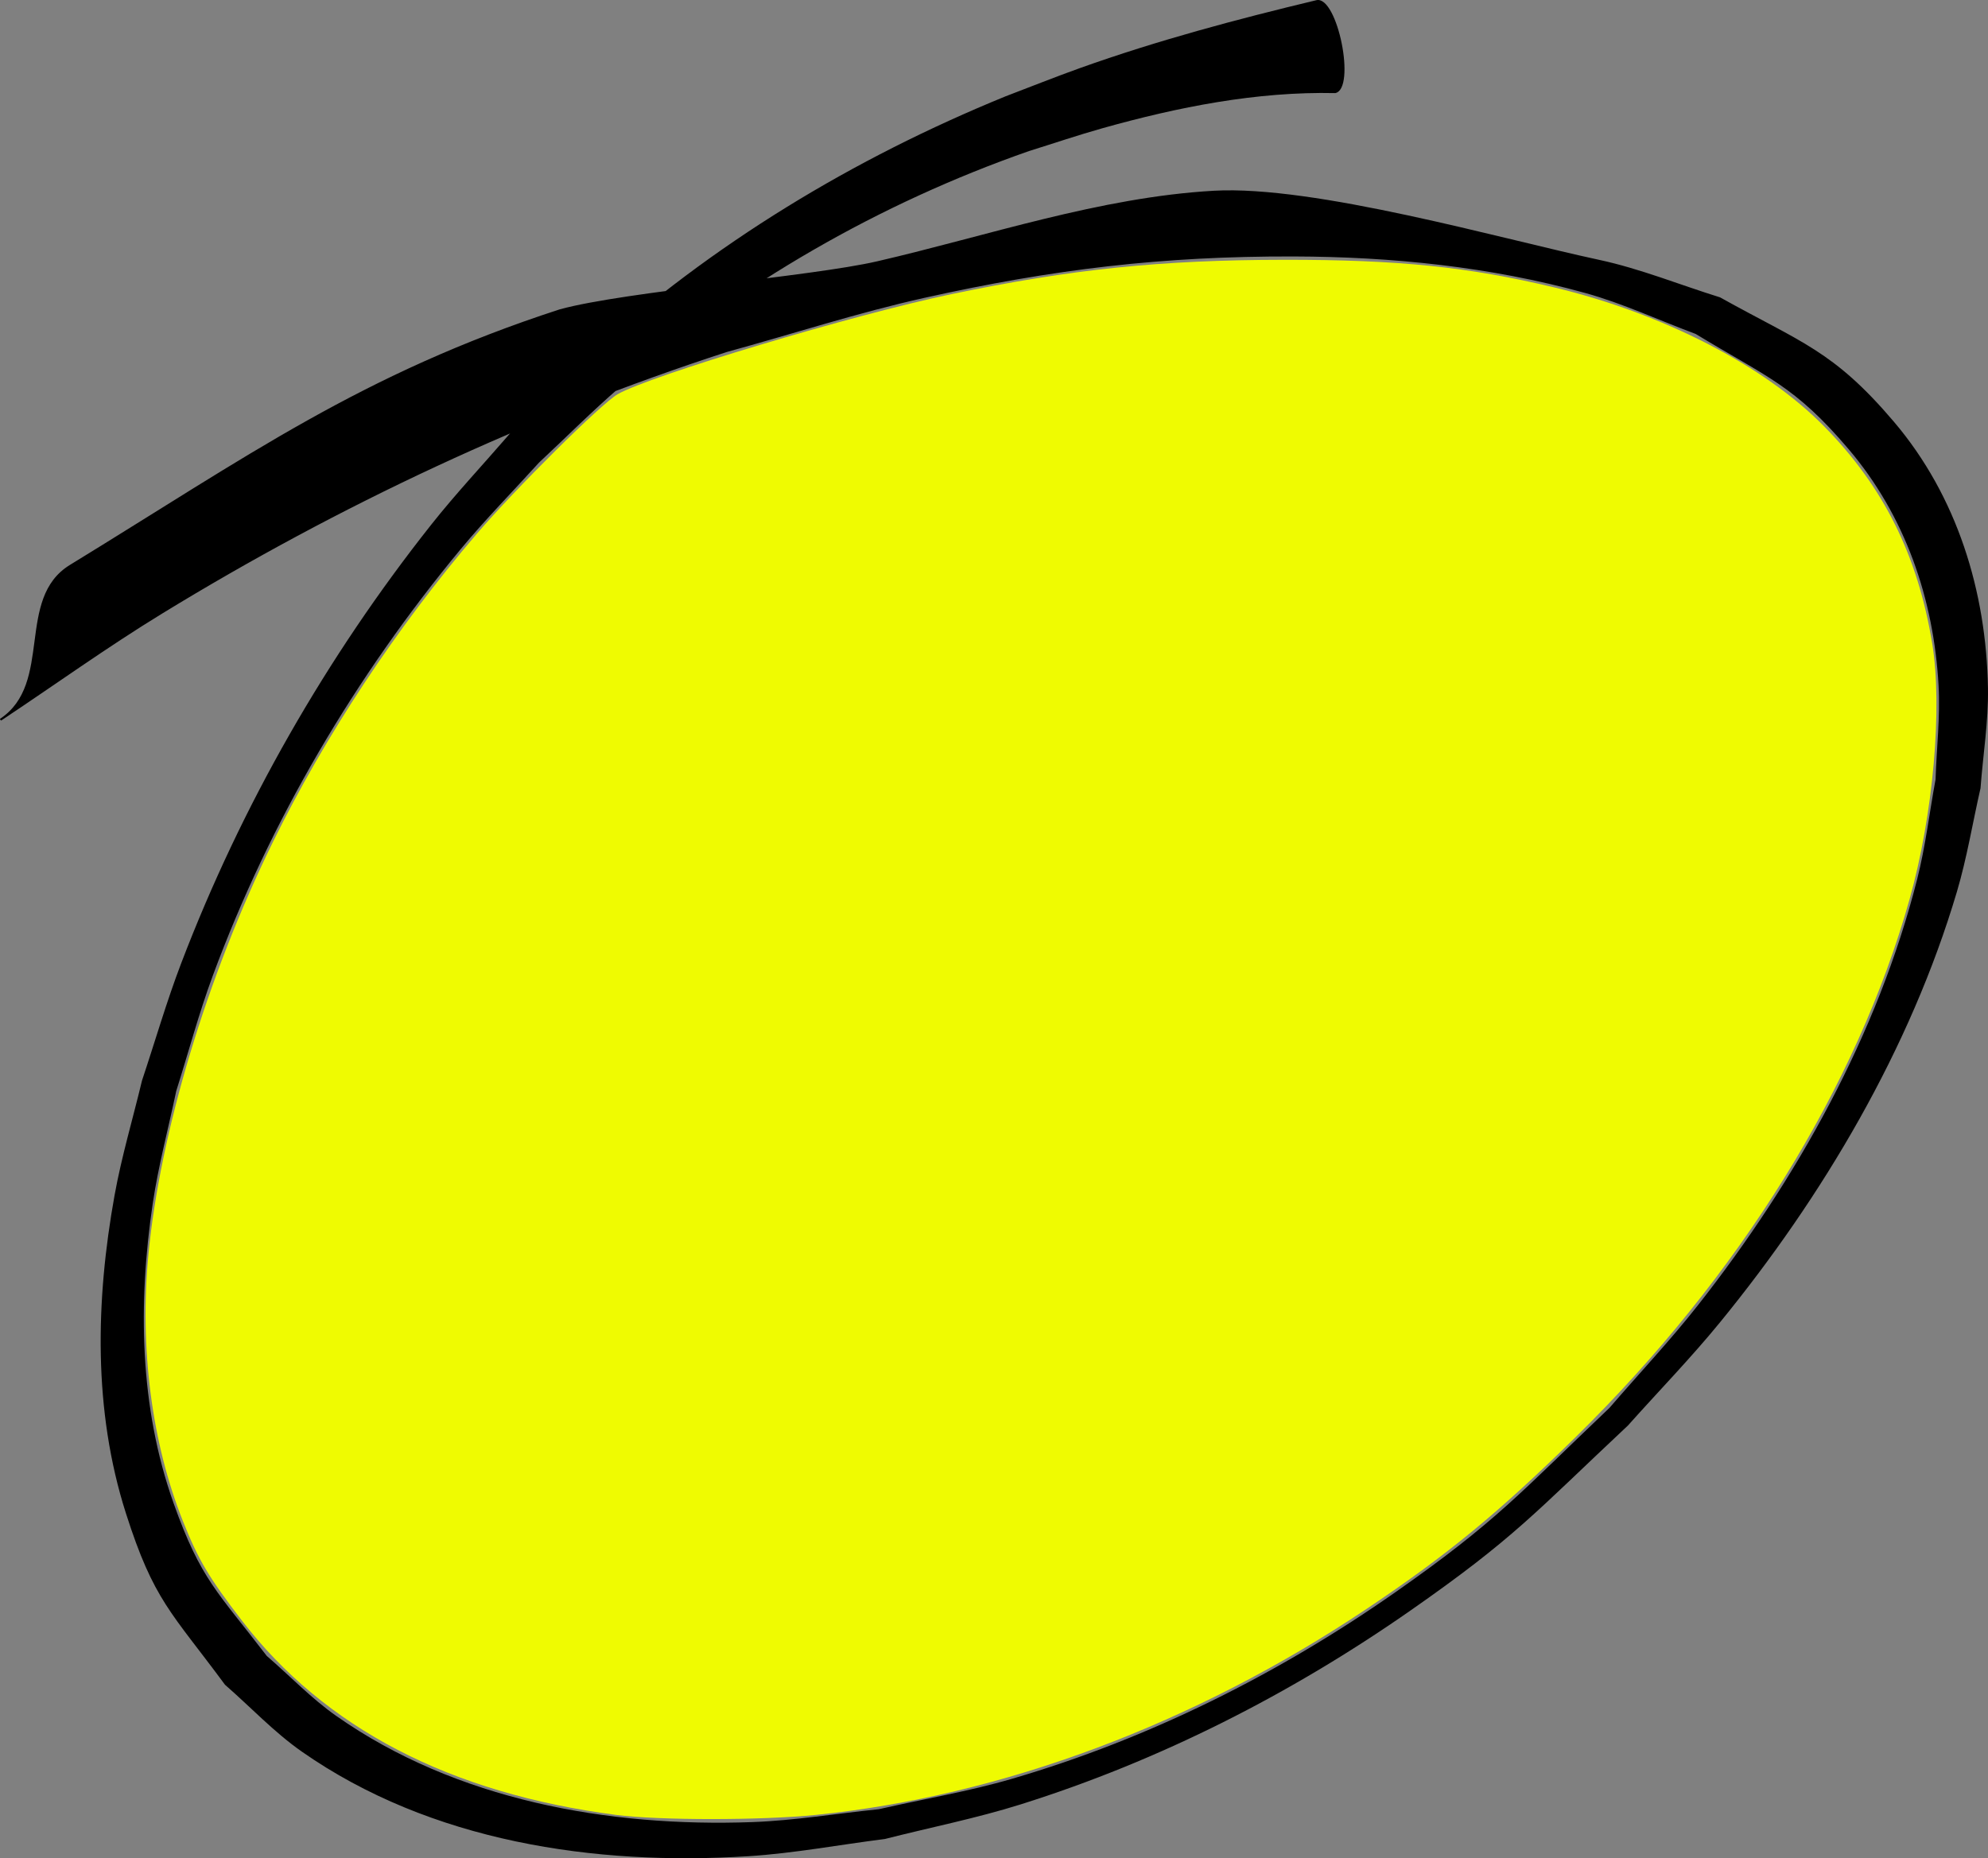
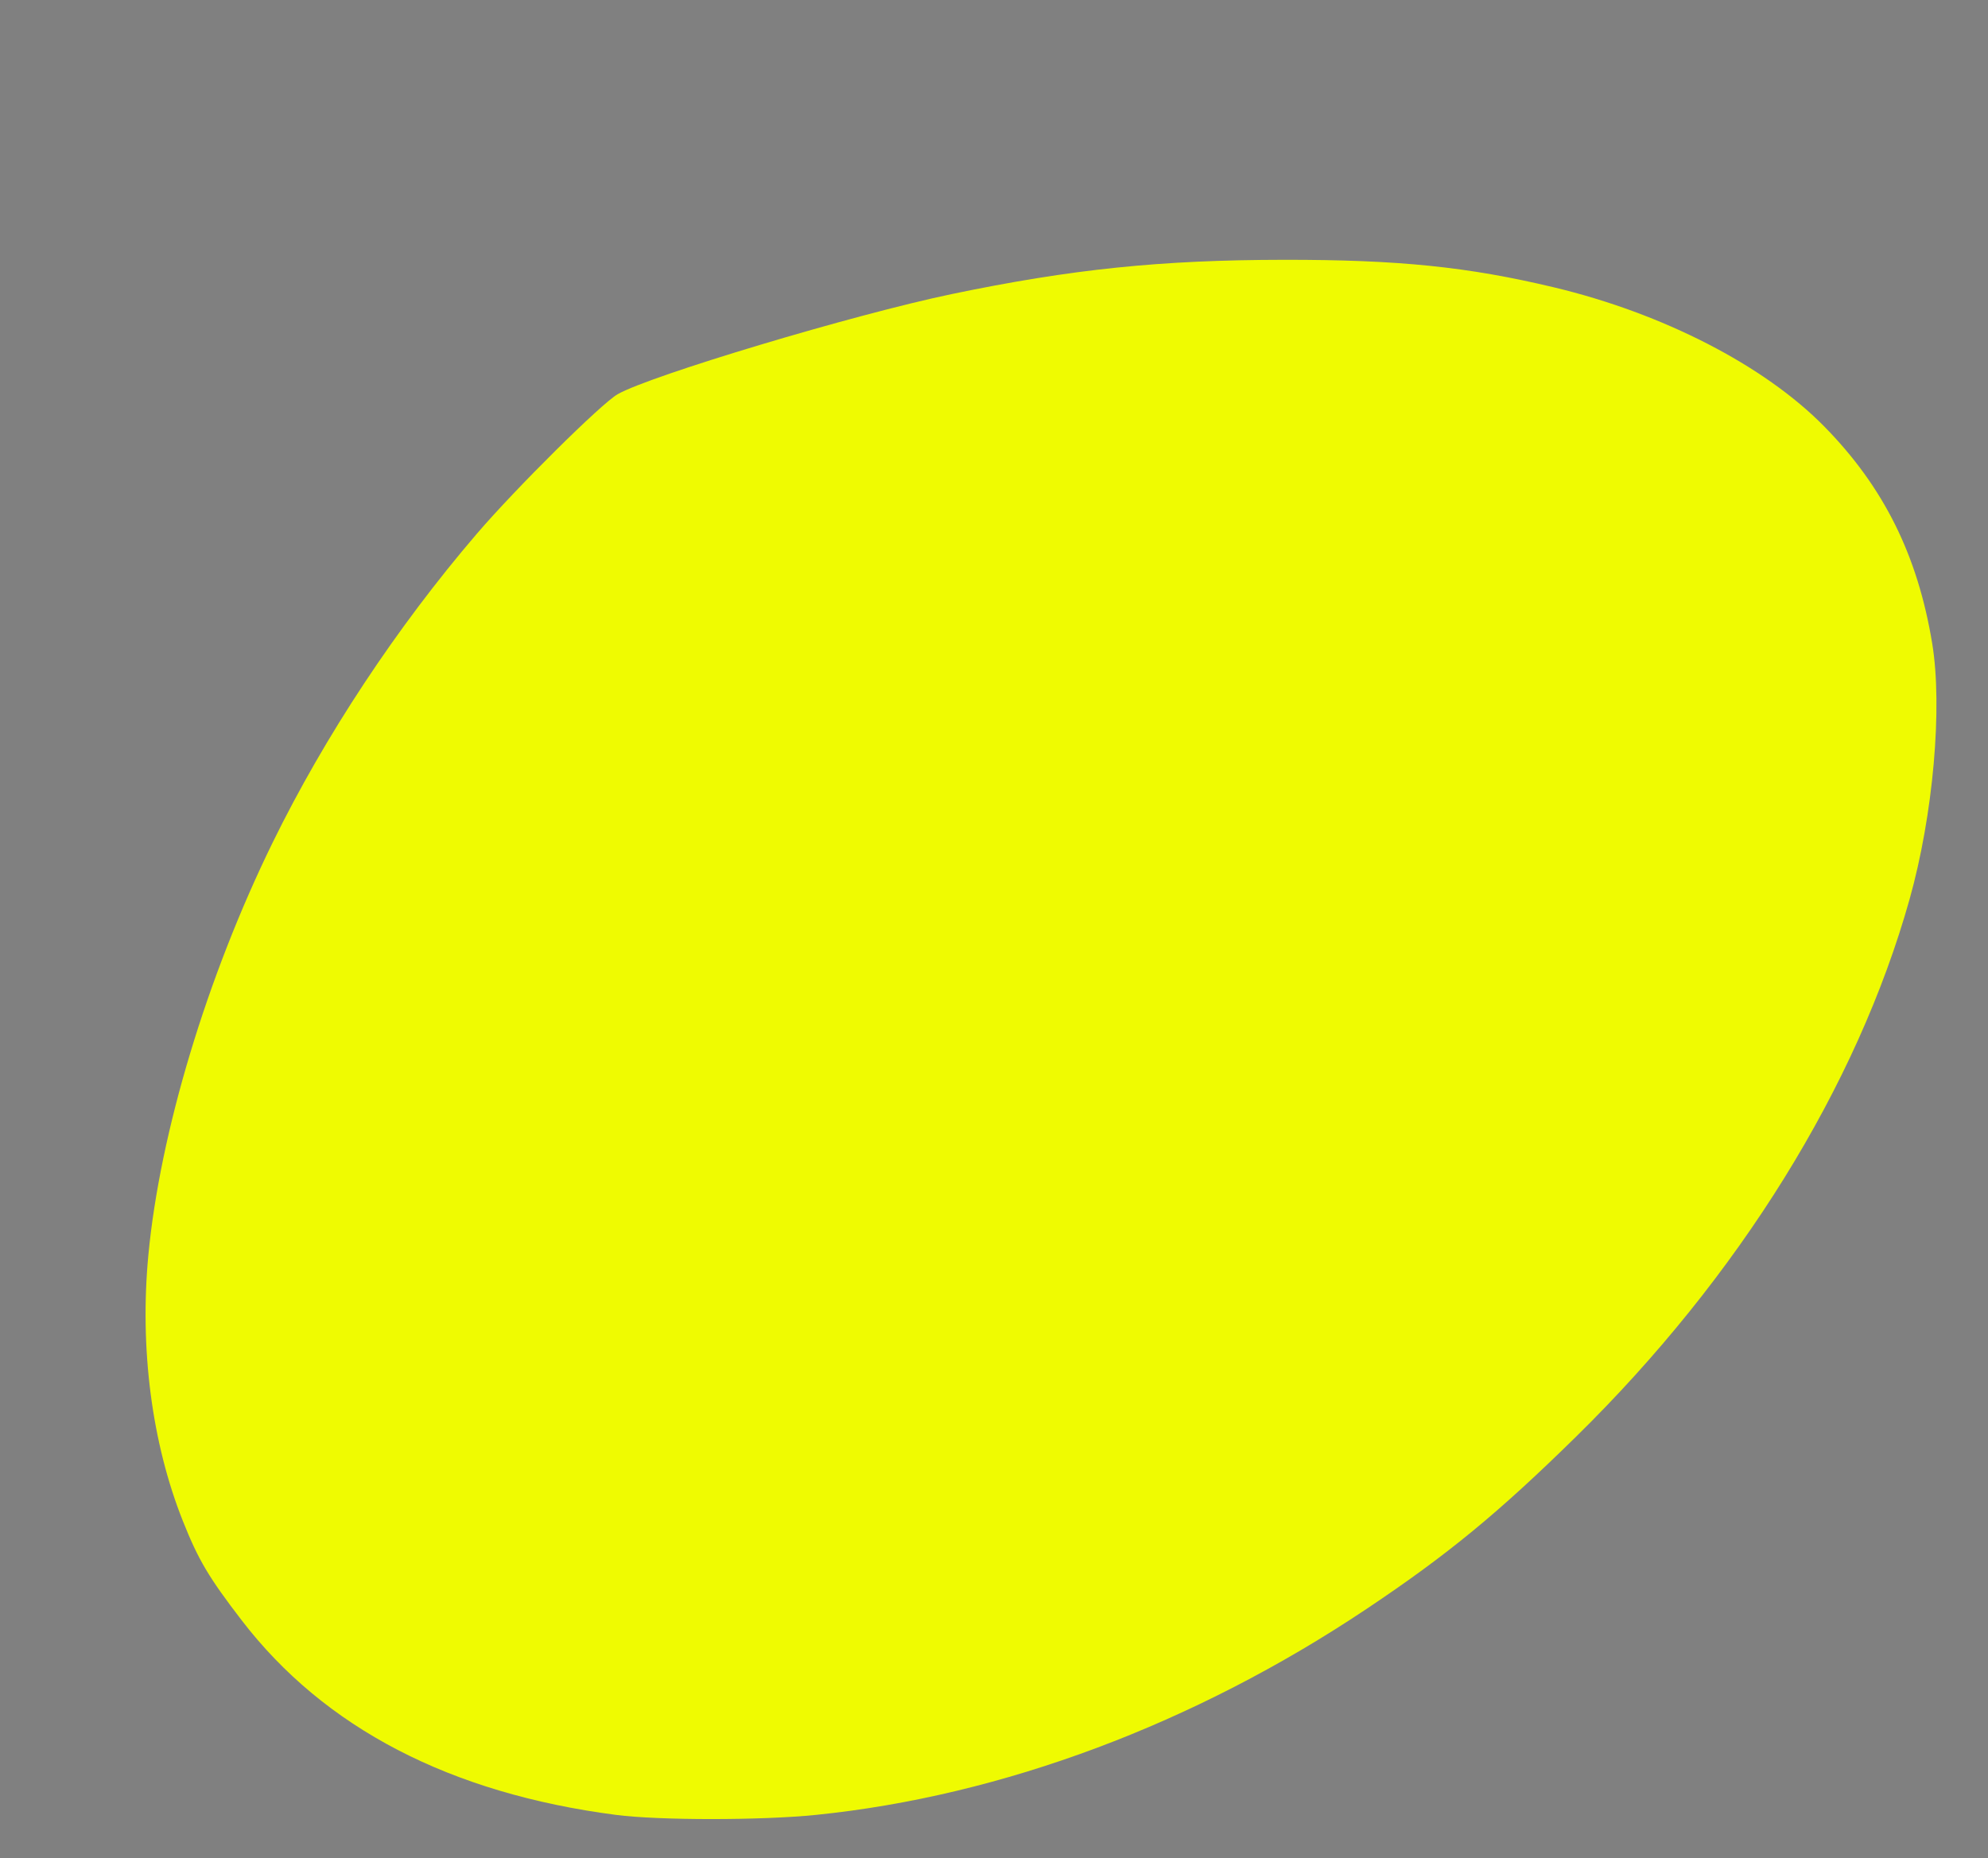
<svg xmlns="http://www.w3.org/2000/svg" xmlns:ns1="http://www.inkscape.org/namespaces/inkscape" xmlns:ns2="http://sodipodi.sourceforge.net/DTD/sodipodi-0.dtd" width="335.19" height="313.376" id="svg4593" version="1.1" ns1:version="0.48.5 r10040" ns2:docname="hand_written-circle-04.svg">
  <rect width="100%" height="100%" fill="#808080" stroke="none" />
  <defs id="defs4595" />
  <ns2:namedview id="base" pagecolor="#ffffff" bordercolor="#666666" borderopacity="1.0" ns1:pageopacity="0.0" ns1:pageshadow="2" ns1:zoom="0.66853018" ns1:cx="191.86074" ns1:cy="179.45173" ns1:document-units="px" ns1:current-layer="layer1" showgrid="false" ns1:window-width="1920" ns1:window-height="1055" ns1:window-x="0" ns1:window-y="0" ns1:window-maximized="1" fit-margin-top="0" fit-margin-left="0" fit-margin-right="0" fit-margin-bottom="0" />
  <g ns1:label="Calque 1" ns1:groupmode="layer" id="layer1" style="display:inline" transform="translate(-409.761,-145.563)">
    <g id="g3848">
-       <path ns1:connector-curvature="0" id="path4619" d="m 634.899,161.264 c -13.255,-0.294 -26.529,2.352 -39.246,5.921 -4.17,1.17 -8.273,2.572 -12.409,3.857 -25.231,8.827 -48.642,22.326 -68.911,39.773 -4.73,4.071 -9.13,8.51 -13.695,12.765 -4.38,4.84 -8.972,9.497 -13.14,14.521 -17.777,21.426 -32.198,45.884 -41.865,72.015 -2.359,6.377 -4.107,12.963 -6.16,19.445 -1.319,6.315 -3.011,12.564 -3.957,18.946 -2.495,16.829 -2.253,34.317 3.499,50.518 4.619,13.01 7.489,15.031 15.723,25.795 3.906,3.373 7.495,7.152 11.717,10.118 20.225,14.208 45.861,18.785 70.141,17.906 7.146,-0.259 14.228,-1.449 21.342,-2.174 7.507,-1.716 15.131,-2.986 22.521,-5.149 23.12,-6.766 44.957,-17.705 64.662,-31.506 17.075,-11.959 21.021,-16.772 36.019,-31.039 4.98,-5.781 10.228,-11.342 14.94,-17.343 16.616,-21.158 30.274,-45.595 36.93,-71.81 1.402,-5.521 2.065,-11.205 3.097,-16.807 0.17,-5.273 0.8,-10.551 0.51,-15.819 -0.804,-14.604 -5.626,-28.659 -15.179,-39.898 -9.105,-10.713 -13.658,-12.064 -25.784,-19.423 -6.204,-2.301 -12.234,-5.139 -18.612,-6.903 -16.026,-4.432 -32.609,-6.117 -49.196,-6.16 -22.094,-0.058 -40.499,2.149 -62.168,6.968 -11.266,2.506 -22.262,6.098 -33.393,9.148 -33.398,10.859 -65.26,25.796 -95.203,44.117 -9.253,5.662 -18.069,12.009 -27.104,18.014 -0.062,0.047 -0.269,-0.228 -0.207,-0.274 l 0,0 c 9.041,-6.009 2.527,-20.294 11.787,-25.96 29.965,-18.335 49.159,-32.227 82.582,-43.095 11.14,-3.052 42.263,-5.5 53.517,-8.099 18.581,-4.29 37.563,-10.815 56.762,-11.901 16.943,-0.959 48.322,8.075 64.994,11.66 6.947,1.494 13.573,4.212 20.359,6.318 13.742,7.661 19.088,8.951 29.292,20.952 10.688,12.57 15.603,28.663 15.879,44.961 0.095,5.637 -0.837,11.244 -1.255,16.866 -1.329,5.826 -2.288,11.749 -3.986,17.478 -7.836,26.444 -22.585,51.361 -39.953,72.617 -4.912,6.012 -10.337,11.585 -15.505,17.378 -15.649,14.673 -19.086,18.951 -36.805,31.299 -20.094,14.003 -42.171,25.239 -65.561,32.59 -7.521,2.364 -15.278,3.896 -22.918,5.844 -7.668,0.968 -15.291,2.411 -23.004,2.903 -25.947,1.652 -53.55,-2.431 -75.297,-17.631 -4.693,-3.28 -8.638,-7.518 -12.957,-11.277 -9.061,-12.277 -11.998,-14.157 -16.714,-28.932 -5.538,-17.354 -5.106,-35.874 -1.915,-53.601 1.175,-6.527 3.084,-12.9 4.626,-19.351 2.205,-6.602 4.131,-13.303 6.614,-19.805 10.131,-26.535 24.529,-51.695 42.159,-73.961 4.16,-5.253 8.759,-10.143 13.138,-15.215 4.575,-4.506 8.975,-9.197 13.725,-13.519 20.479,-18.632 44.35,-33.029 69.932,-43.481 4.19,-1.591 8.349,-3.265 12.569,-4.774 13.046,-4.665 26.447,-8.238 39.91,-11.463 3.548,-0.713 6.697,14.965 3.15,15.678 z" style="fill:#000000;fill-opacity:1;fill-rule:nonzero;stroke:none" />
      <path ns1:connector-curvature="0" id="path3059" d="m 513.621,451.63 c -27.968,-3.638 -49.179,-14.668 -63.11,-32.816 -5.582,-7.272 -7.293,-10.161 -9.911,-16.732 -5.241,-13.155 -7.312,-29.099 -5.825,-44.854 1.946,-20.631 9.853,-46.886 20.942,-69.544 8.809,-17.999 20.942,-36.358 34.428,-52.092 6.584,-7.682 20.953,-21.928 23.741,-23.538 5.413,-3.125 39.908,-13.471 56.323,-16.892 20.192,-4.209 35.235,-5.761 56.058,-5.784 19.256,-0.021 30.976,1.174 45.481,4.64 18.413,4.399 35.459,13.168 45.568,23.441 10.039,10.202 15.787,21.753 18.23,36.637 1.769,10.774 0.162,28.935 -3.815,43.108 -8.853,31.554 -28.765,63.654 -56.213,90.622 -13.127,12.897 -21.68,19.931 -35.343,29.066 -29.042,19.418 -61.43,31.538 -92.824,34.737 -9.203,0.938 -26.528,0.939 -33.729,0.002 l 0,2.2e-4 z" style="fill:#effb01;fill-opacity:1;fill-rule:nonzero;stroke:none" />
    </g>
  </g>
</svg>